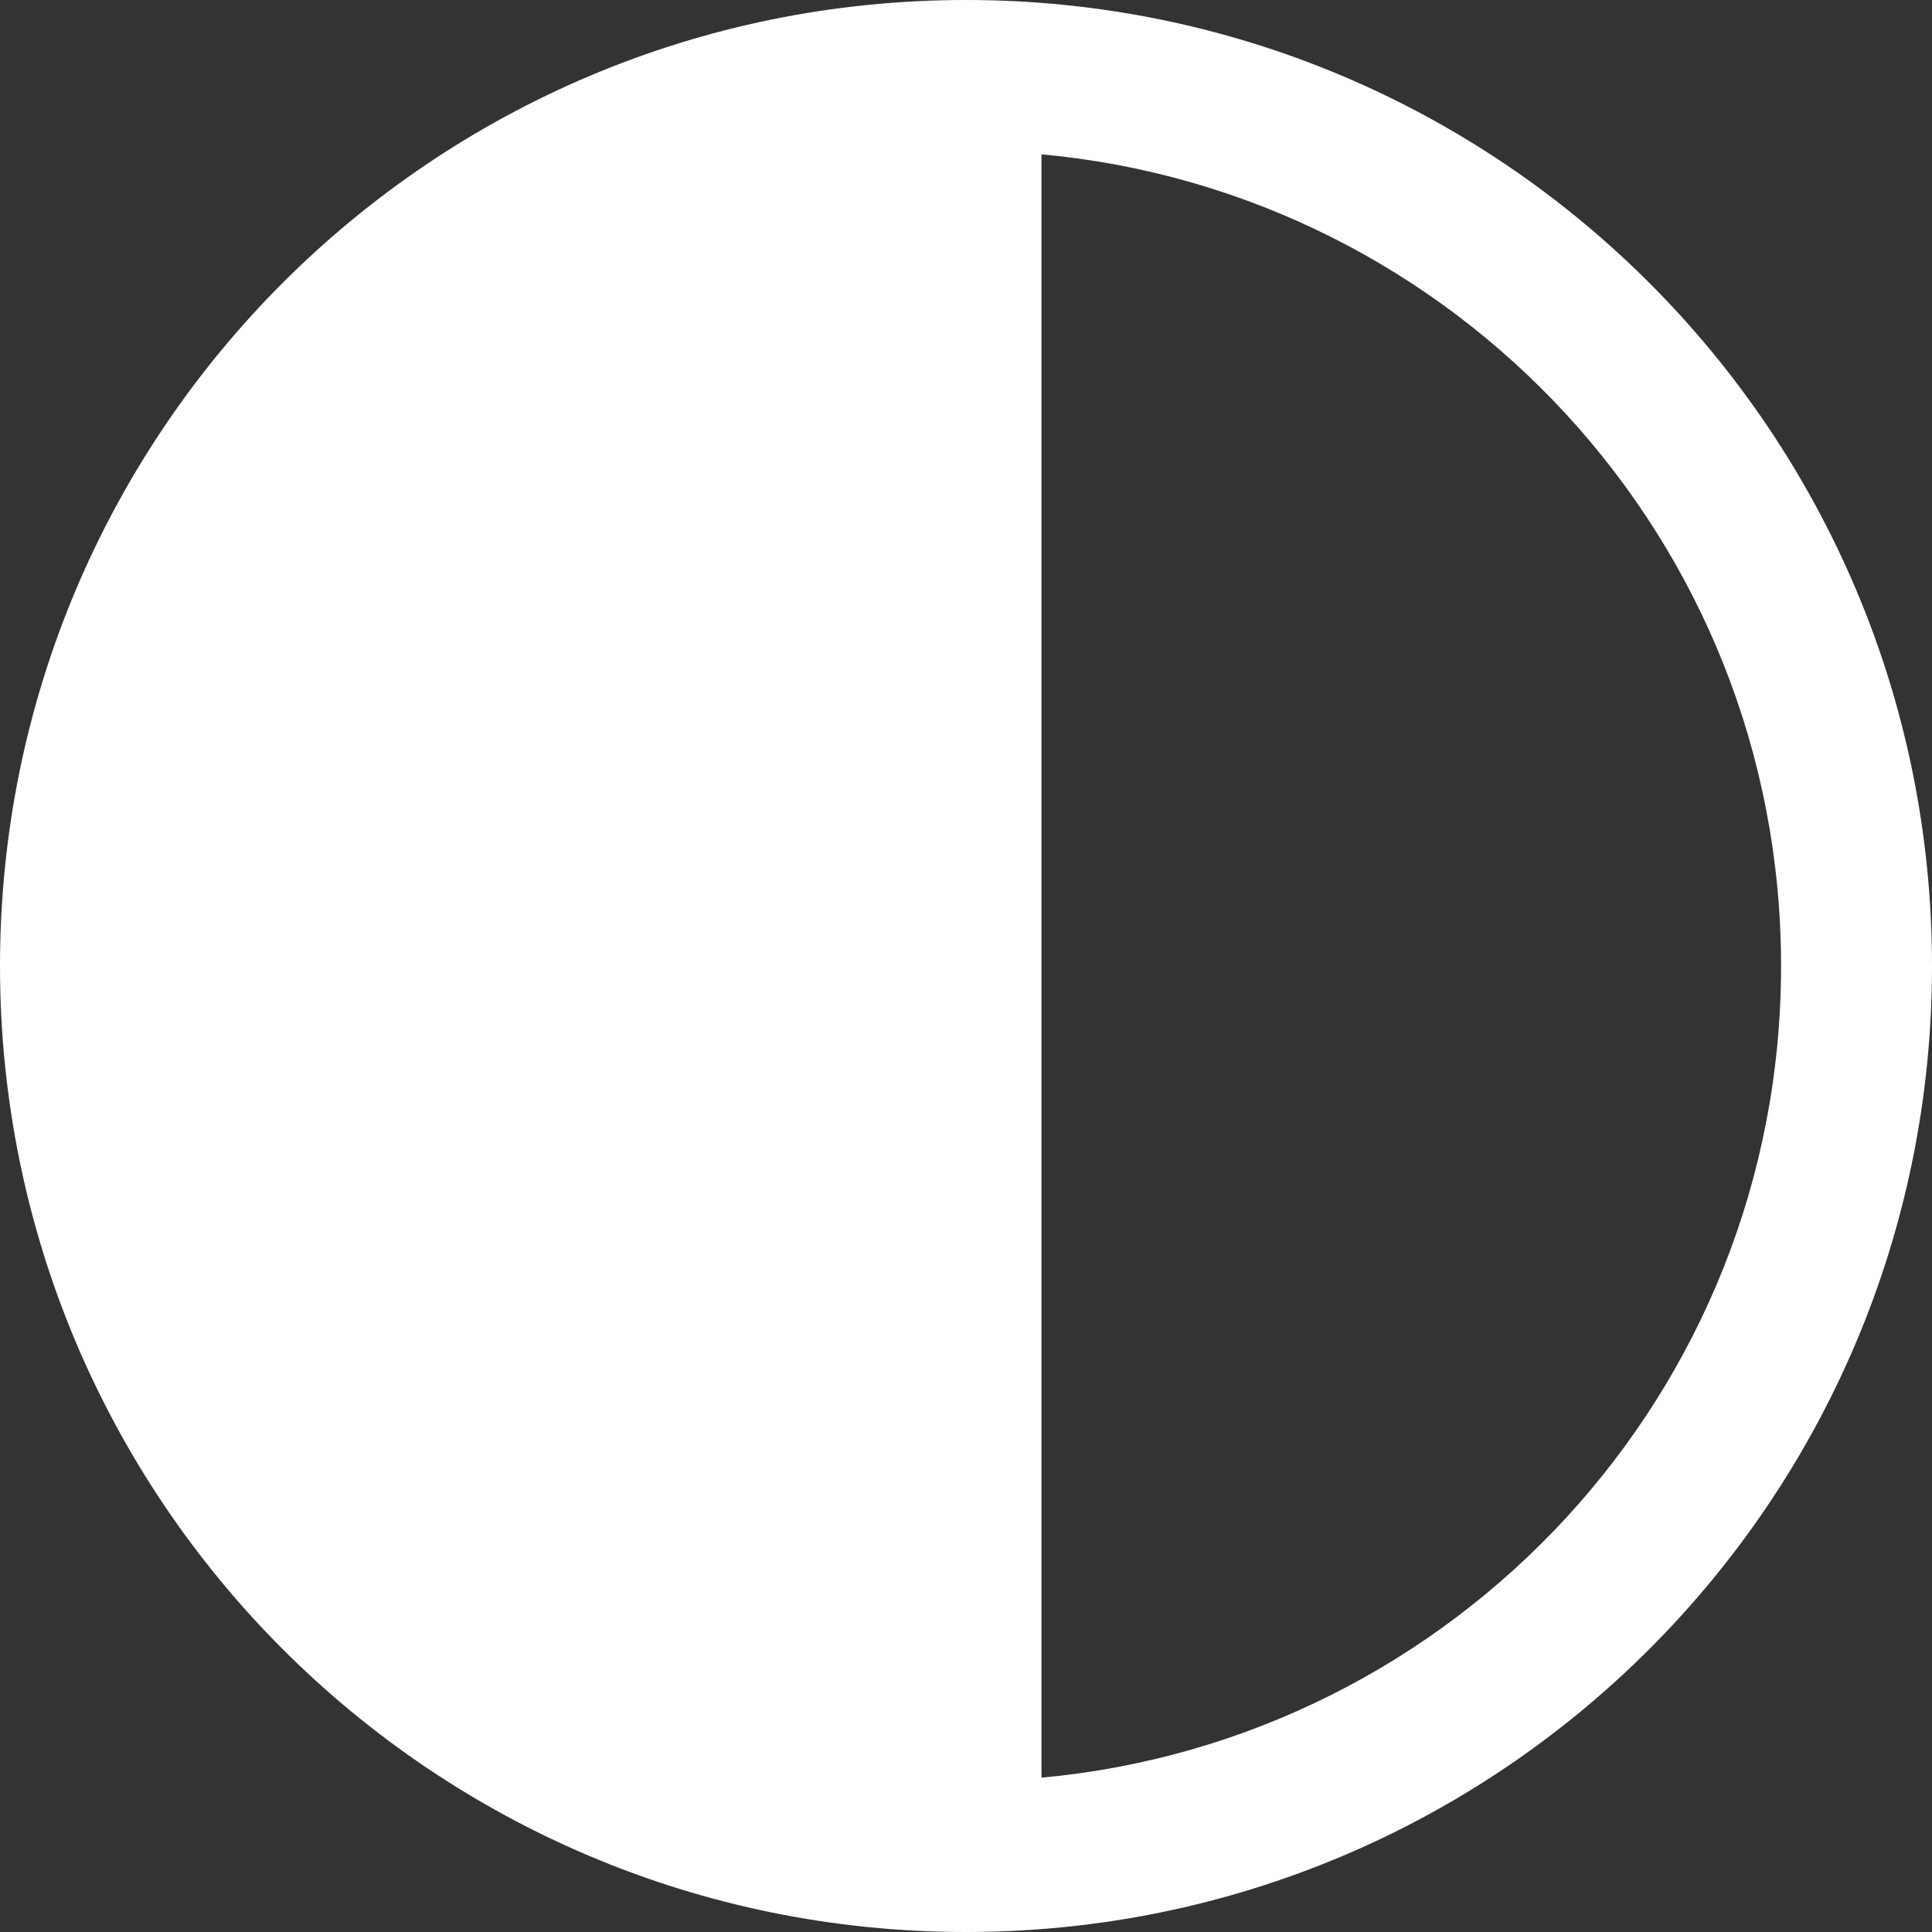
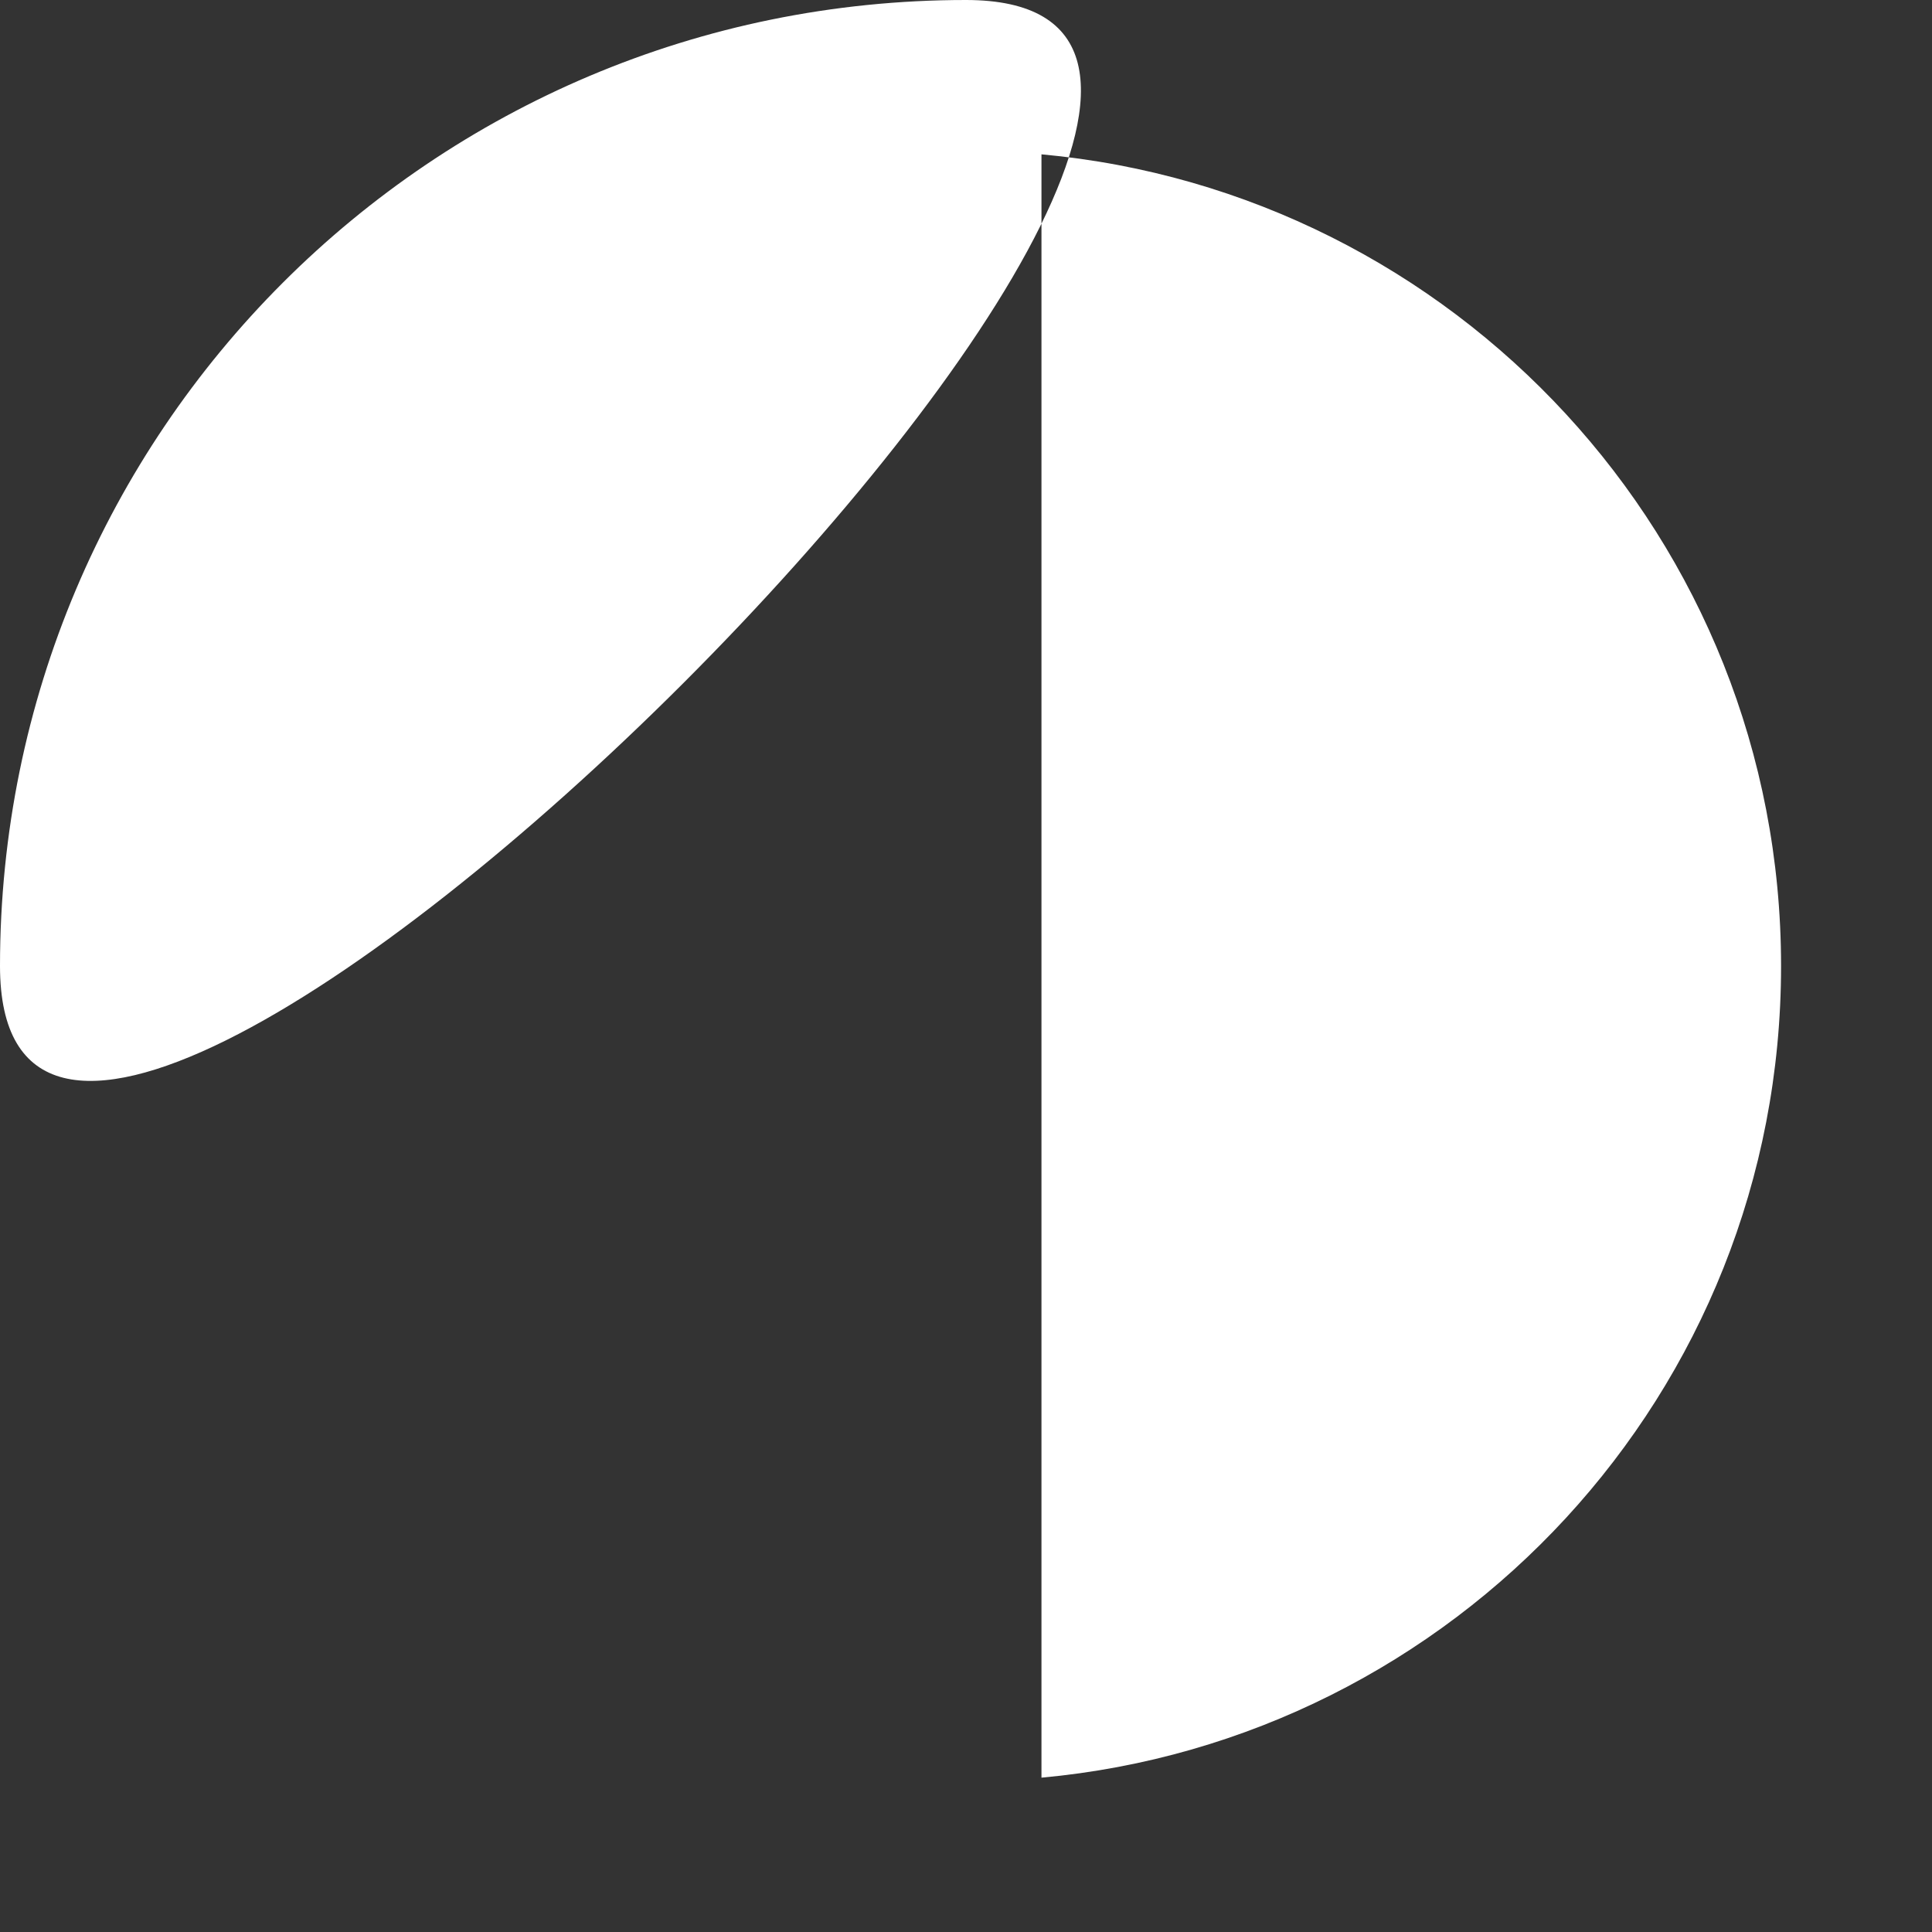
<svg xmlns="http://www.w3.org/2000/svg" id="Capa_1" version="1.1" viewBox="0 0 512 512">
  <rect x="0" y="0" width="512" height="512" fill="#333333" stroke="none" />
  <defs>
    <style>
      .st0 {
        fill: #ffffff;
      }
    </style>
  </defs>
-   <path class="st0" d="M256,0C114.5,0,0,114.5,0,256s114.5,256,256,256,256-114.5,256-256S397.5,0,256,0ZM276,471.1V40.9c109.3,10,196,101.8,196,215.1s-86.7,205.1-196,215.1Z" />
+   <path class="st0" d="M256,0C114.5,0,0,114.5,0,256S397.5,0,256,0ZM276,471.1V40.9c109.3,10,196,101.8,196,215.1s-86.7,205.1-196,215.1Z" />
</svg>